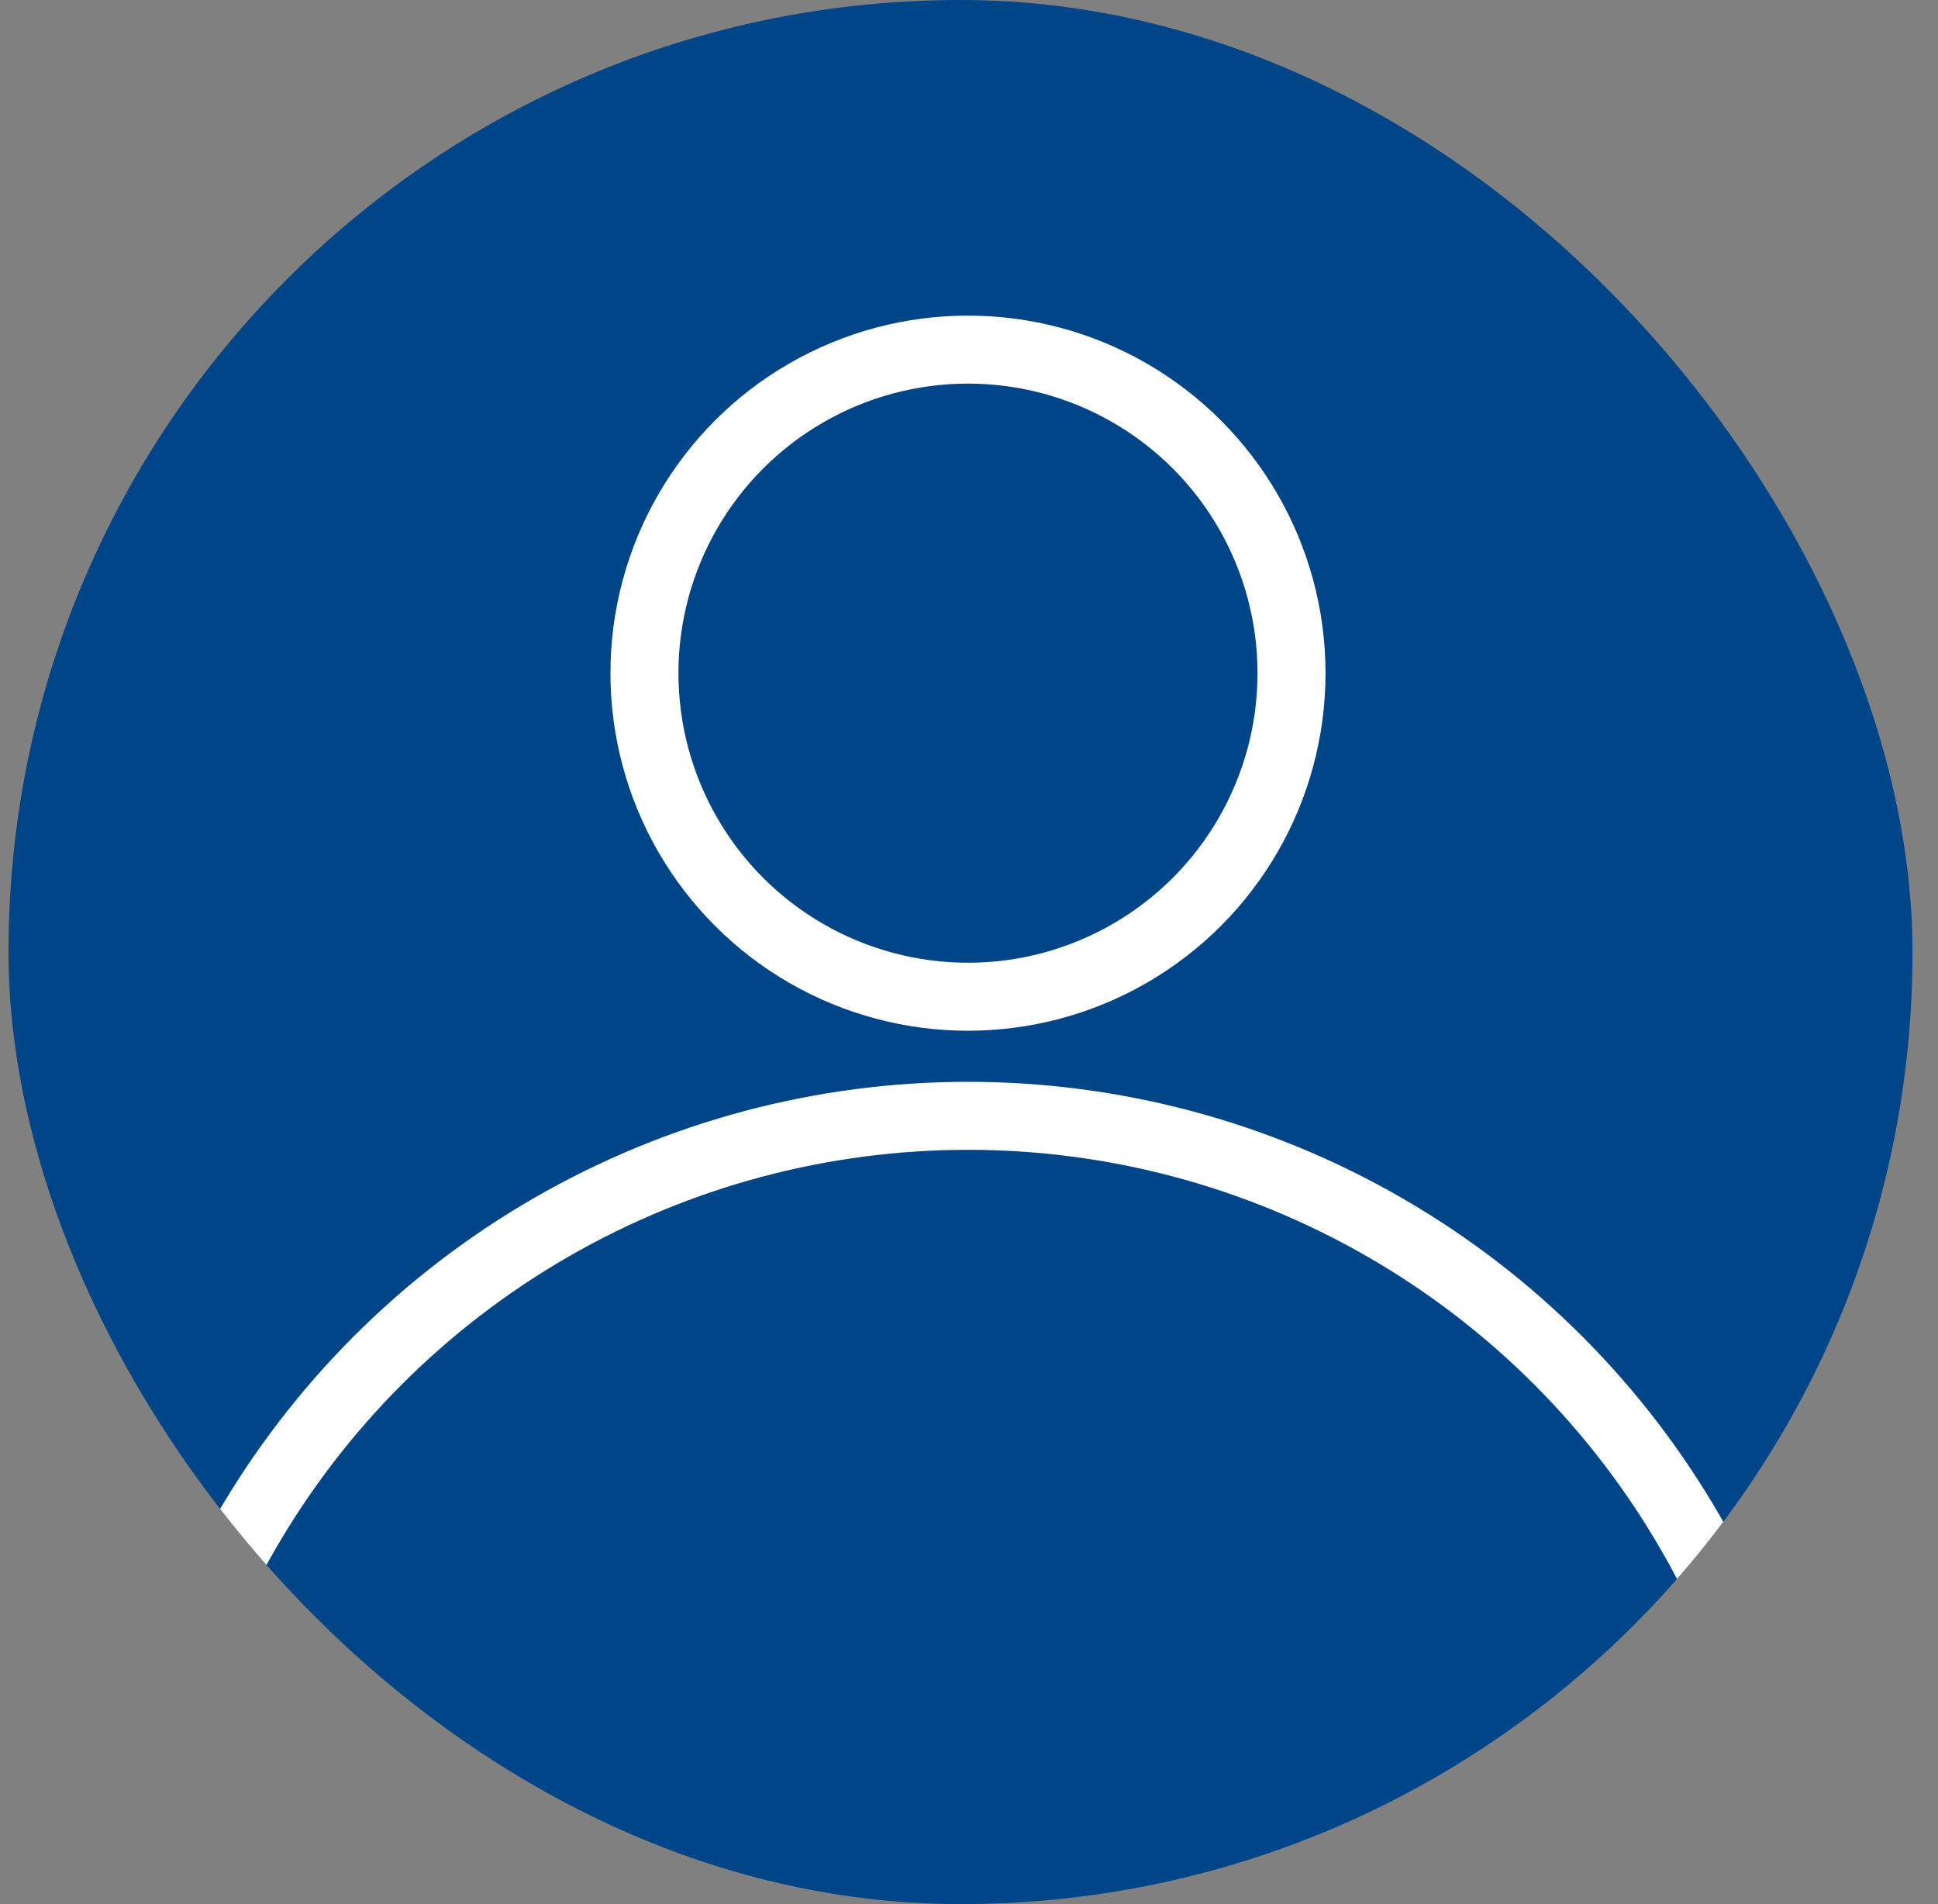
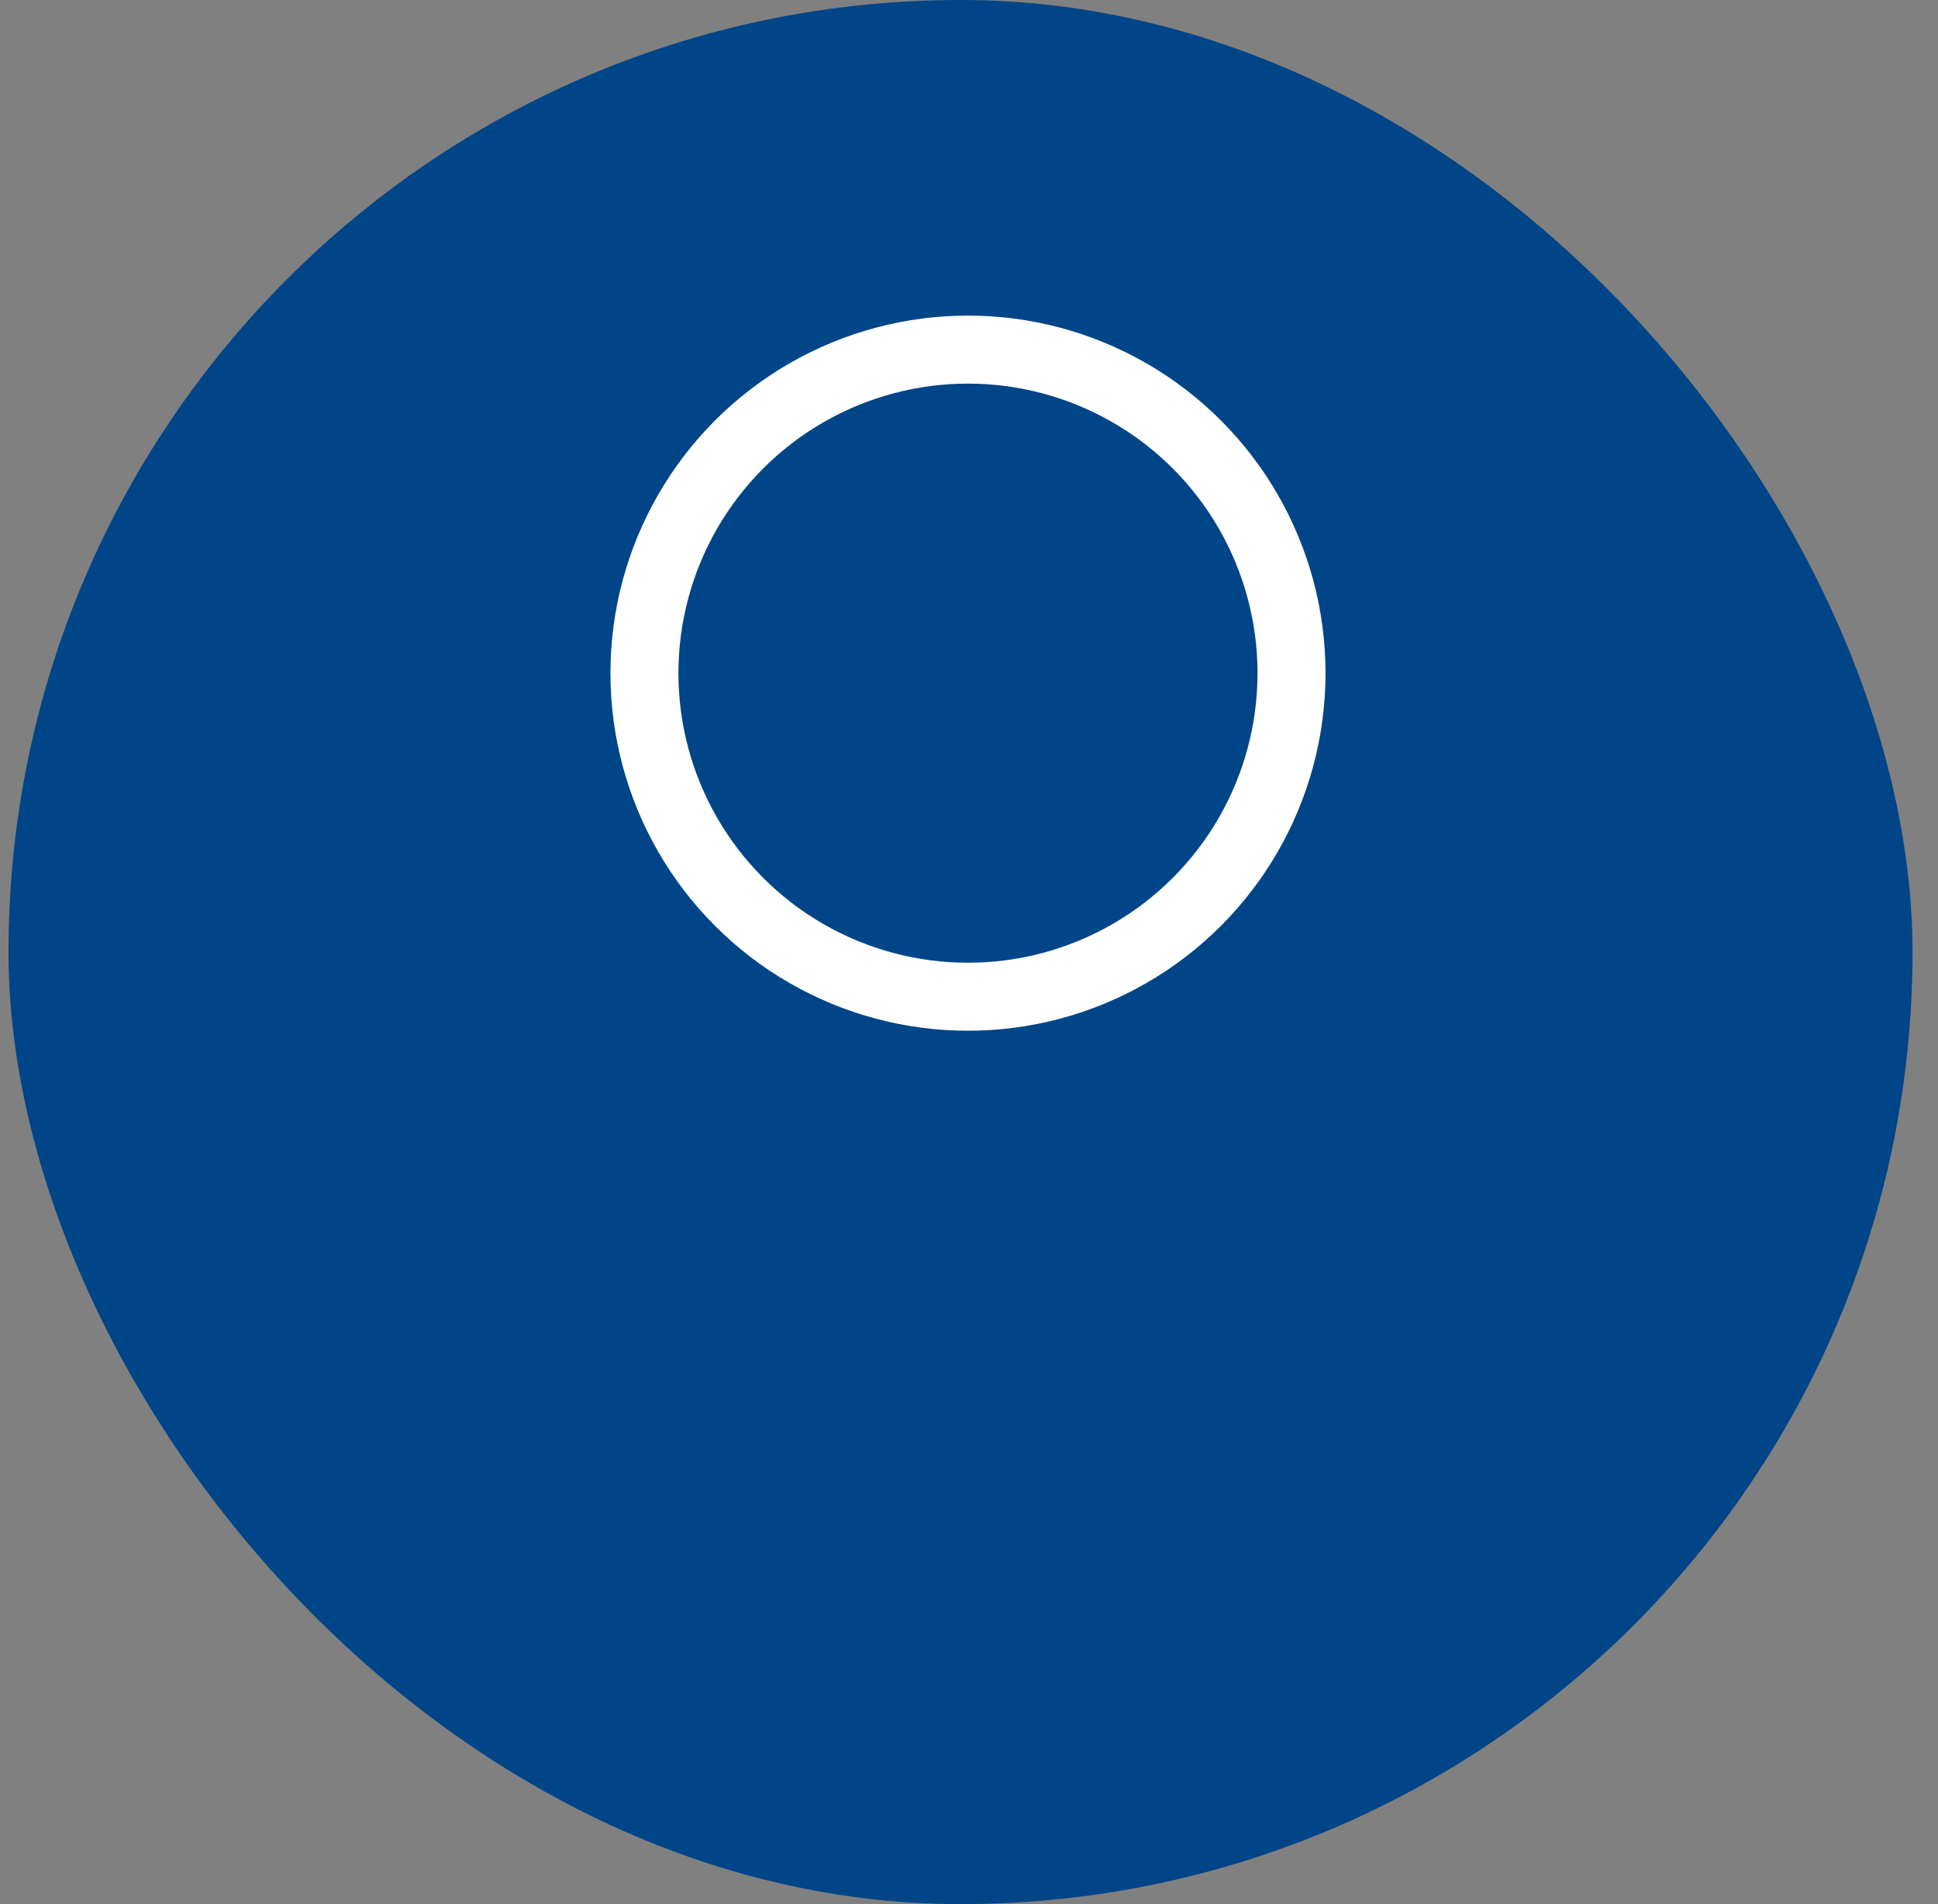
<svg xmlns="http://www.w3.org/2000/svg" width="57" height="56" viewBox="0 0 57 56" fill="none">
  <rect x="0" y="0" width="57" height="56" fill="#808080" stroke="none" />
  <g id="Frame 319">
    <g clip-path="url(#clip0_986_37305)">
      <rect x="0.25" width="56" height="56" rx="28" fill="#004587" />
      <circle id="Ellipse 1" cx="28.47" cy="19.798" r="9.516" stroke="white" stroke-width="2" />
-       <circle id="Ellipse 2" cx="28.47" cy="57.355" r="24.539" stroke="white" stroke-width="2" />
    </g>
  </g>
  <defs>
    <clipPath id="clip0_986_37305">
      <rect x="0.25" width="56" height="56" rx="28" fill="white" />
    </clipPath>
  </defs>
</svg>